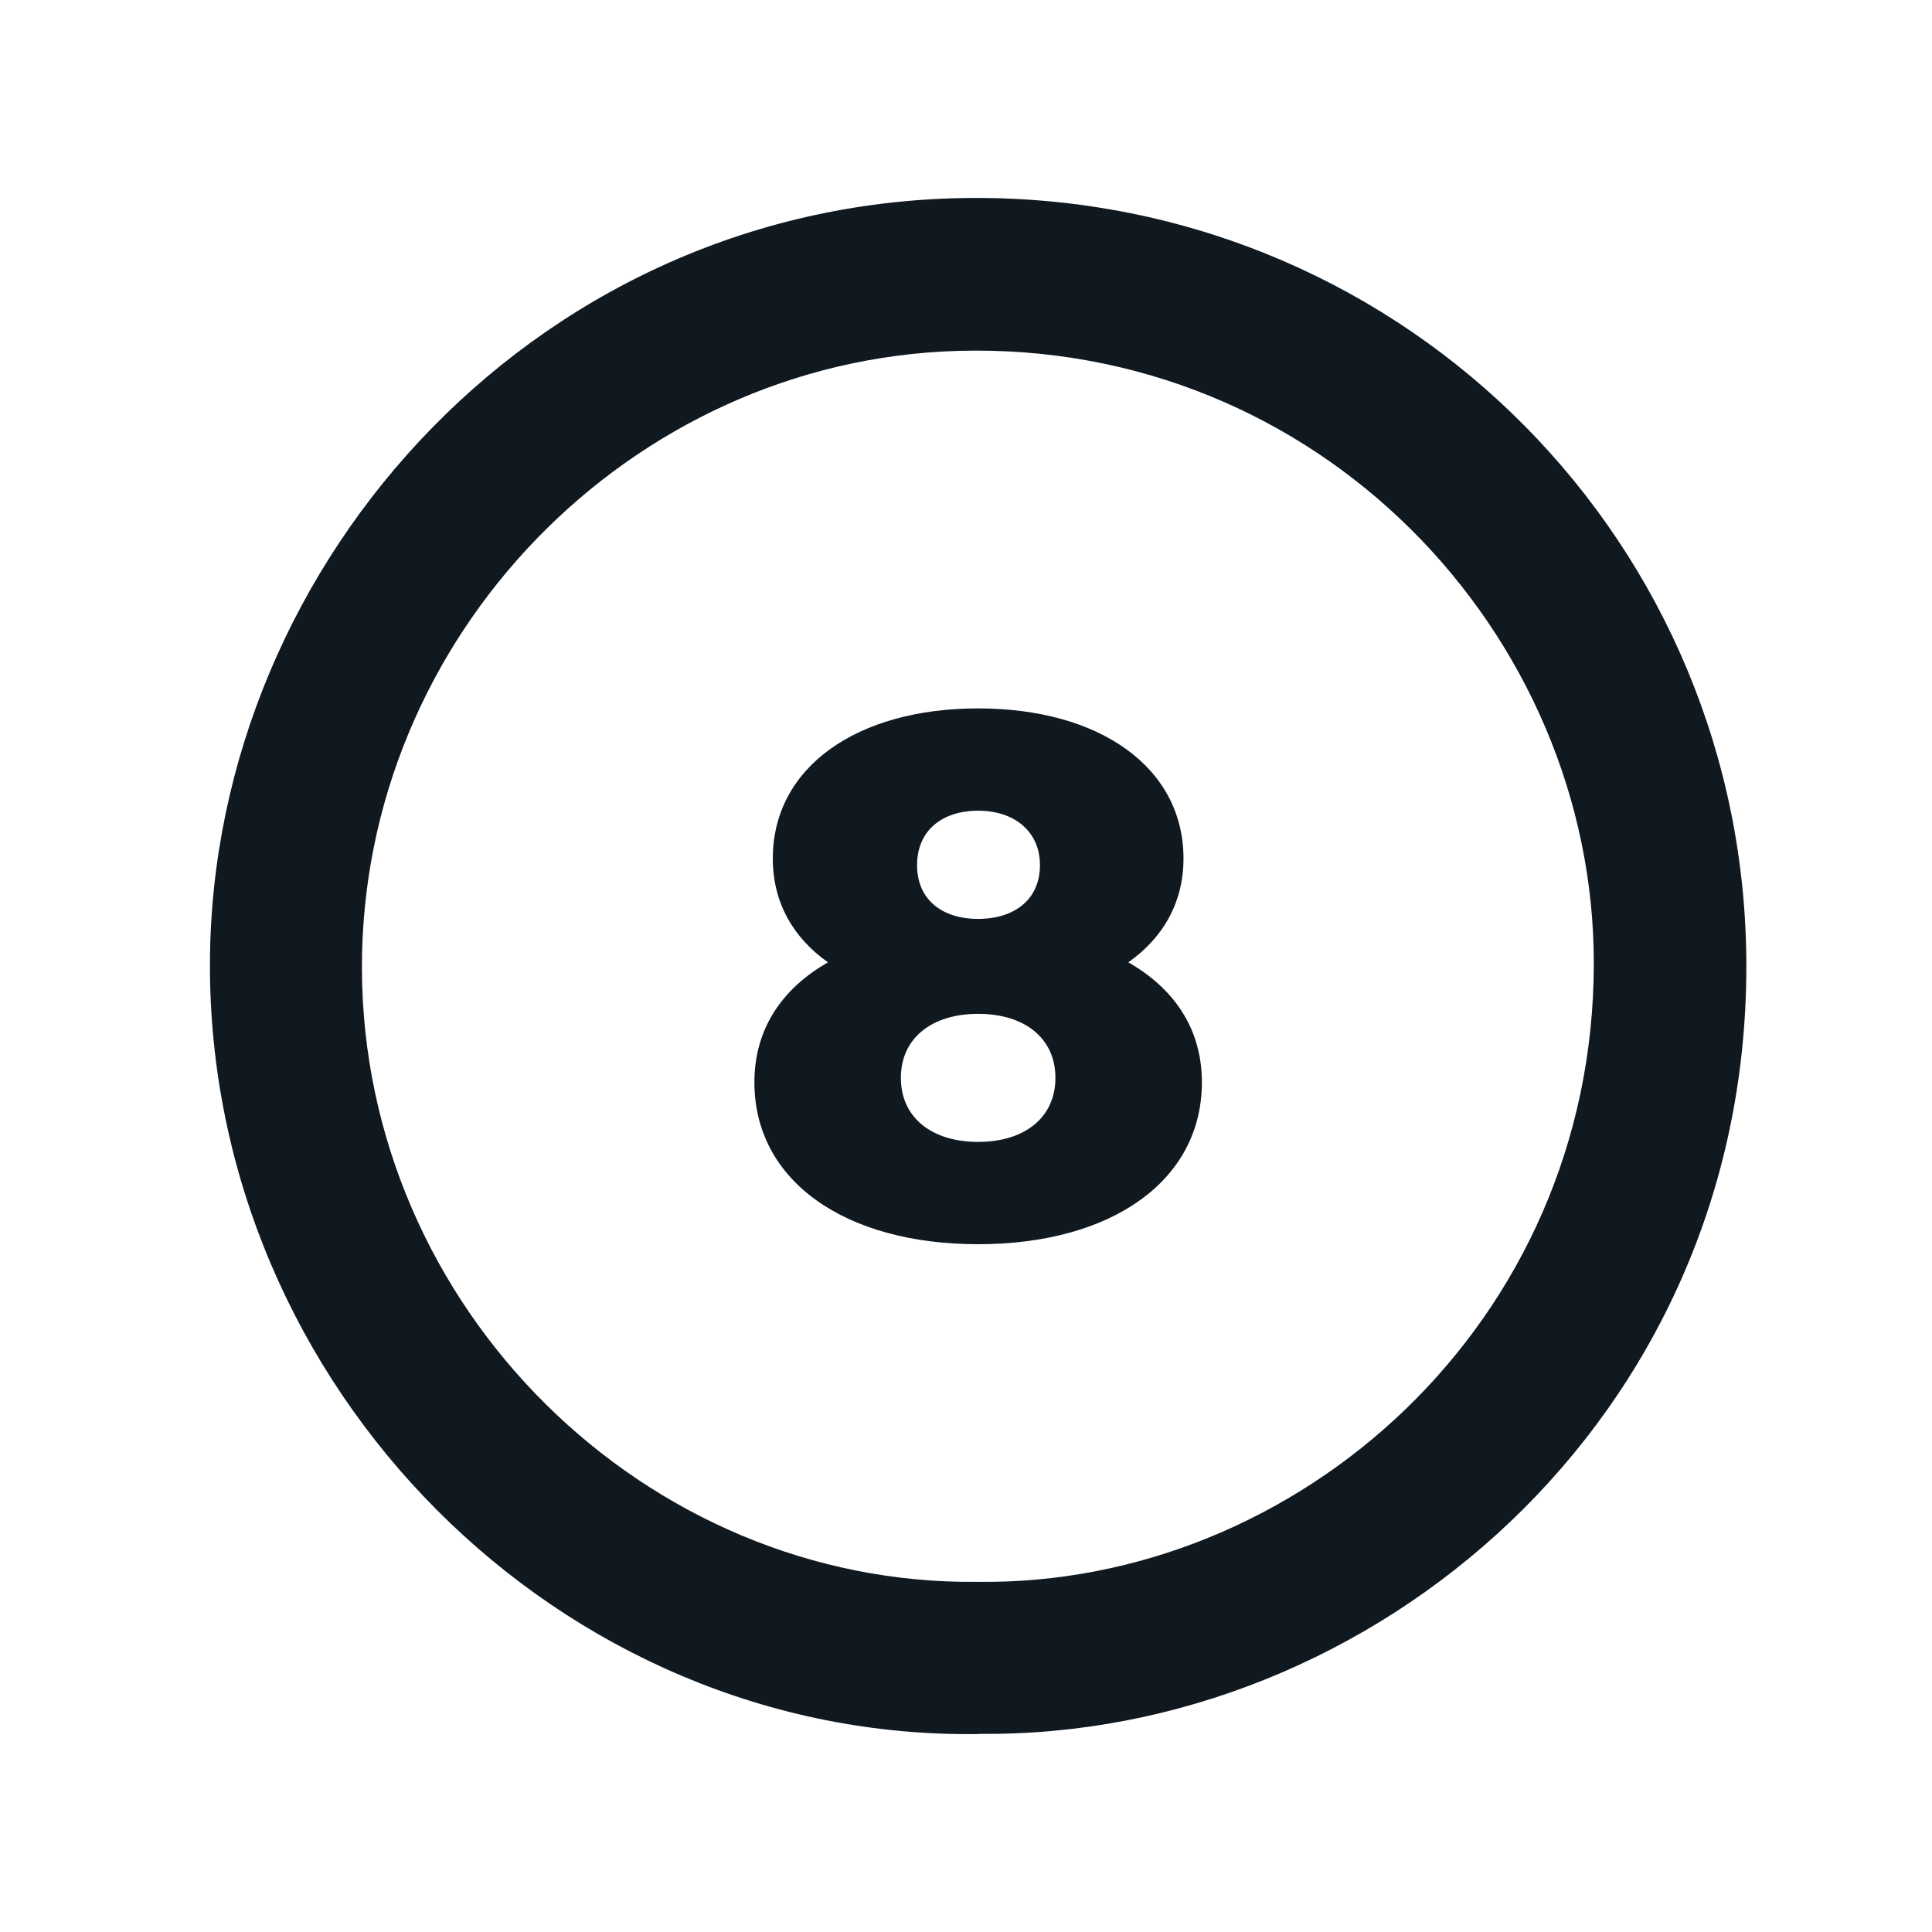
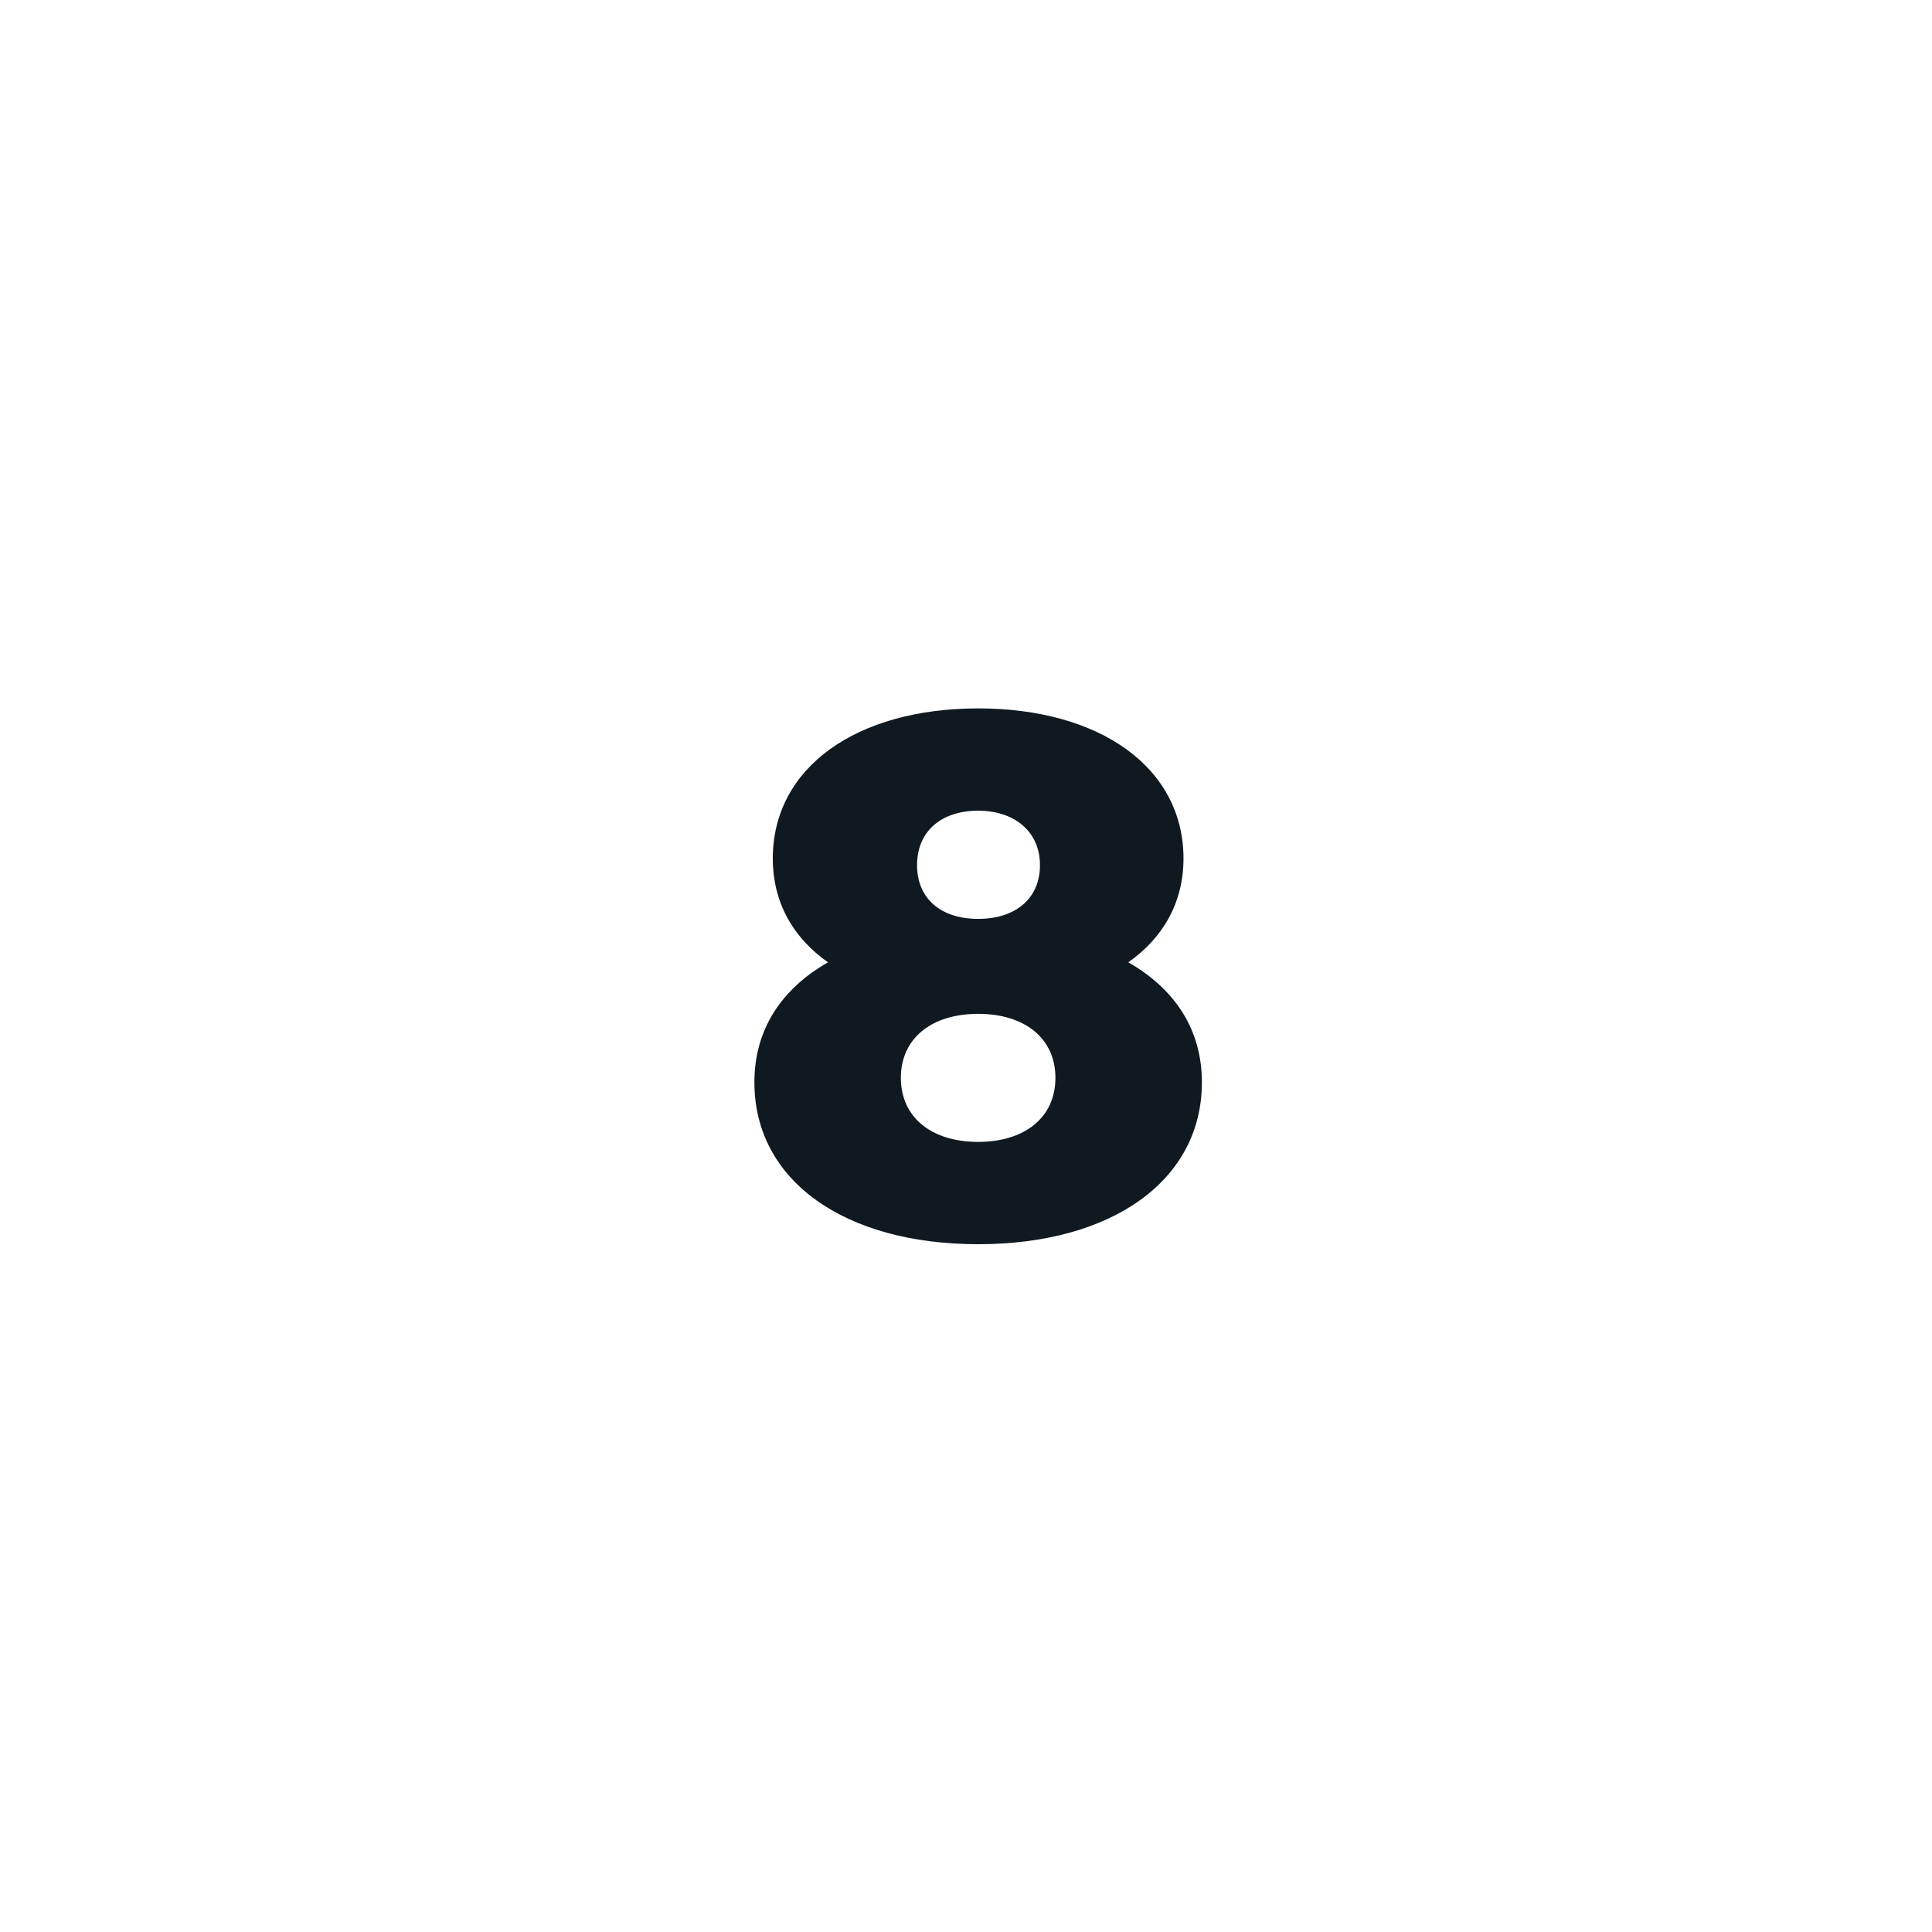
<svg xmlns="http://www.w3.org/2000/svg" id="Layer_1" data-name="Layer 1" viewBox="0 0 105 105">
  <defs>
    <style>
      .cls-1 {
        fill: #101820;
      }
    </style>
  </defs>
-   <path class="cls-1" d="M53.23,94.24c-22.8.36-41.91-18.87-41.82-41.92.08-21.9,18.13-41.81,42.1-41.56,23.07.24,41.42,18.88,41.4,41.78-.01,24.6-20.29,41.92-41.68,41.69h0ZM53.15,85.97c17.37.21,33.45-14.04,33.47-33.59.02-17.93-14.95-33.88-34.57-33.31-17.79.52-32.43,15.51-32.38,33.57.05,18.47,15.42,33.54,33.47,33.33h0Z" />
  <path class="cls-1" d="M65.32,58.82c0,5.36-4.92,8.8-12.16,8.8s-12.16-3.44-12.16-8.8c0-2.88,1.48-5.08,4-6.52-1.88-1.32-3-3.24-3-5.64,0-4.96,4.56-8.16,11.16-8.16s11.16,3.2,11.16,8.16c0,2.4-1.12,4.32-3,5.64,2.52,1.44,4,3.64,4,6.52ZM57.36,58.58c0-2.16-1.68-3.48-4.2-3.48s-4.2,1.32-4.2,3.48,1.68,3.48,4.2,3.48,4.2-1.32,4.2-3.48ZM49.84,47.02c0,1.84,1.32,2.92,3.32,2.92s3.36-1.08,3.36-2.92-1.4-2.96-3.36-2.96-3.32,1.08-3.32,2.96Z" />
</svg>